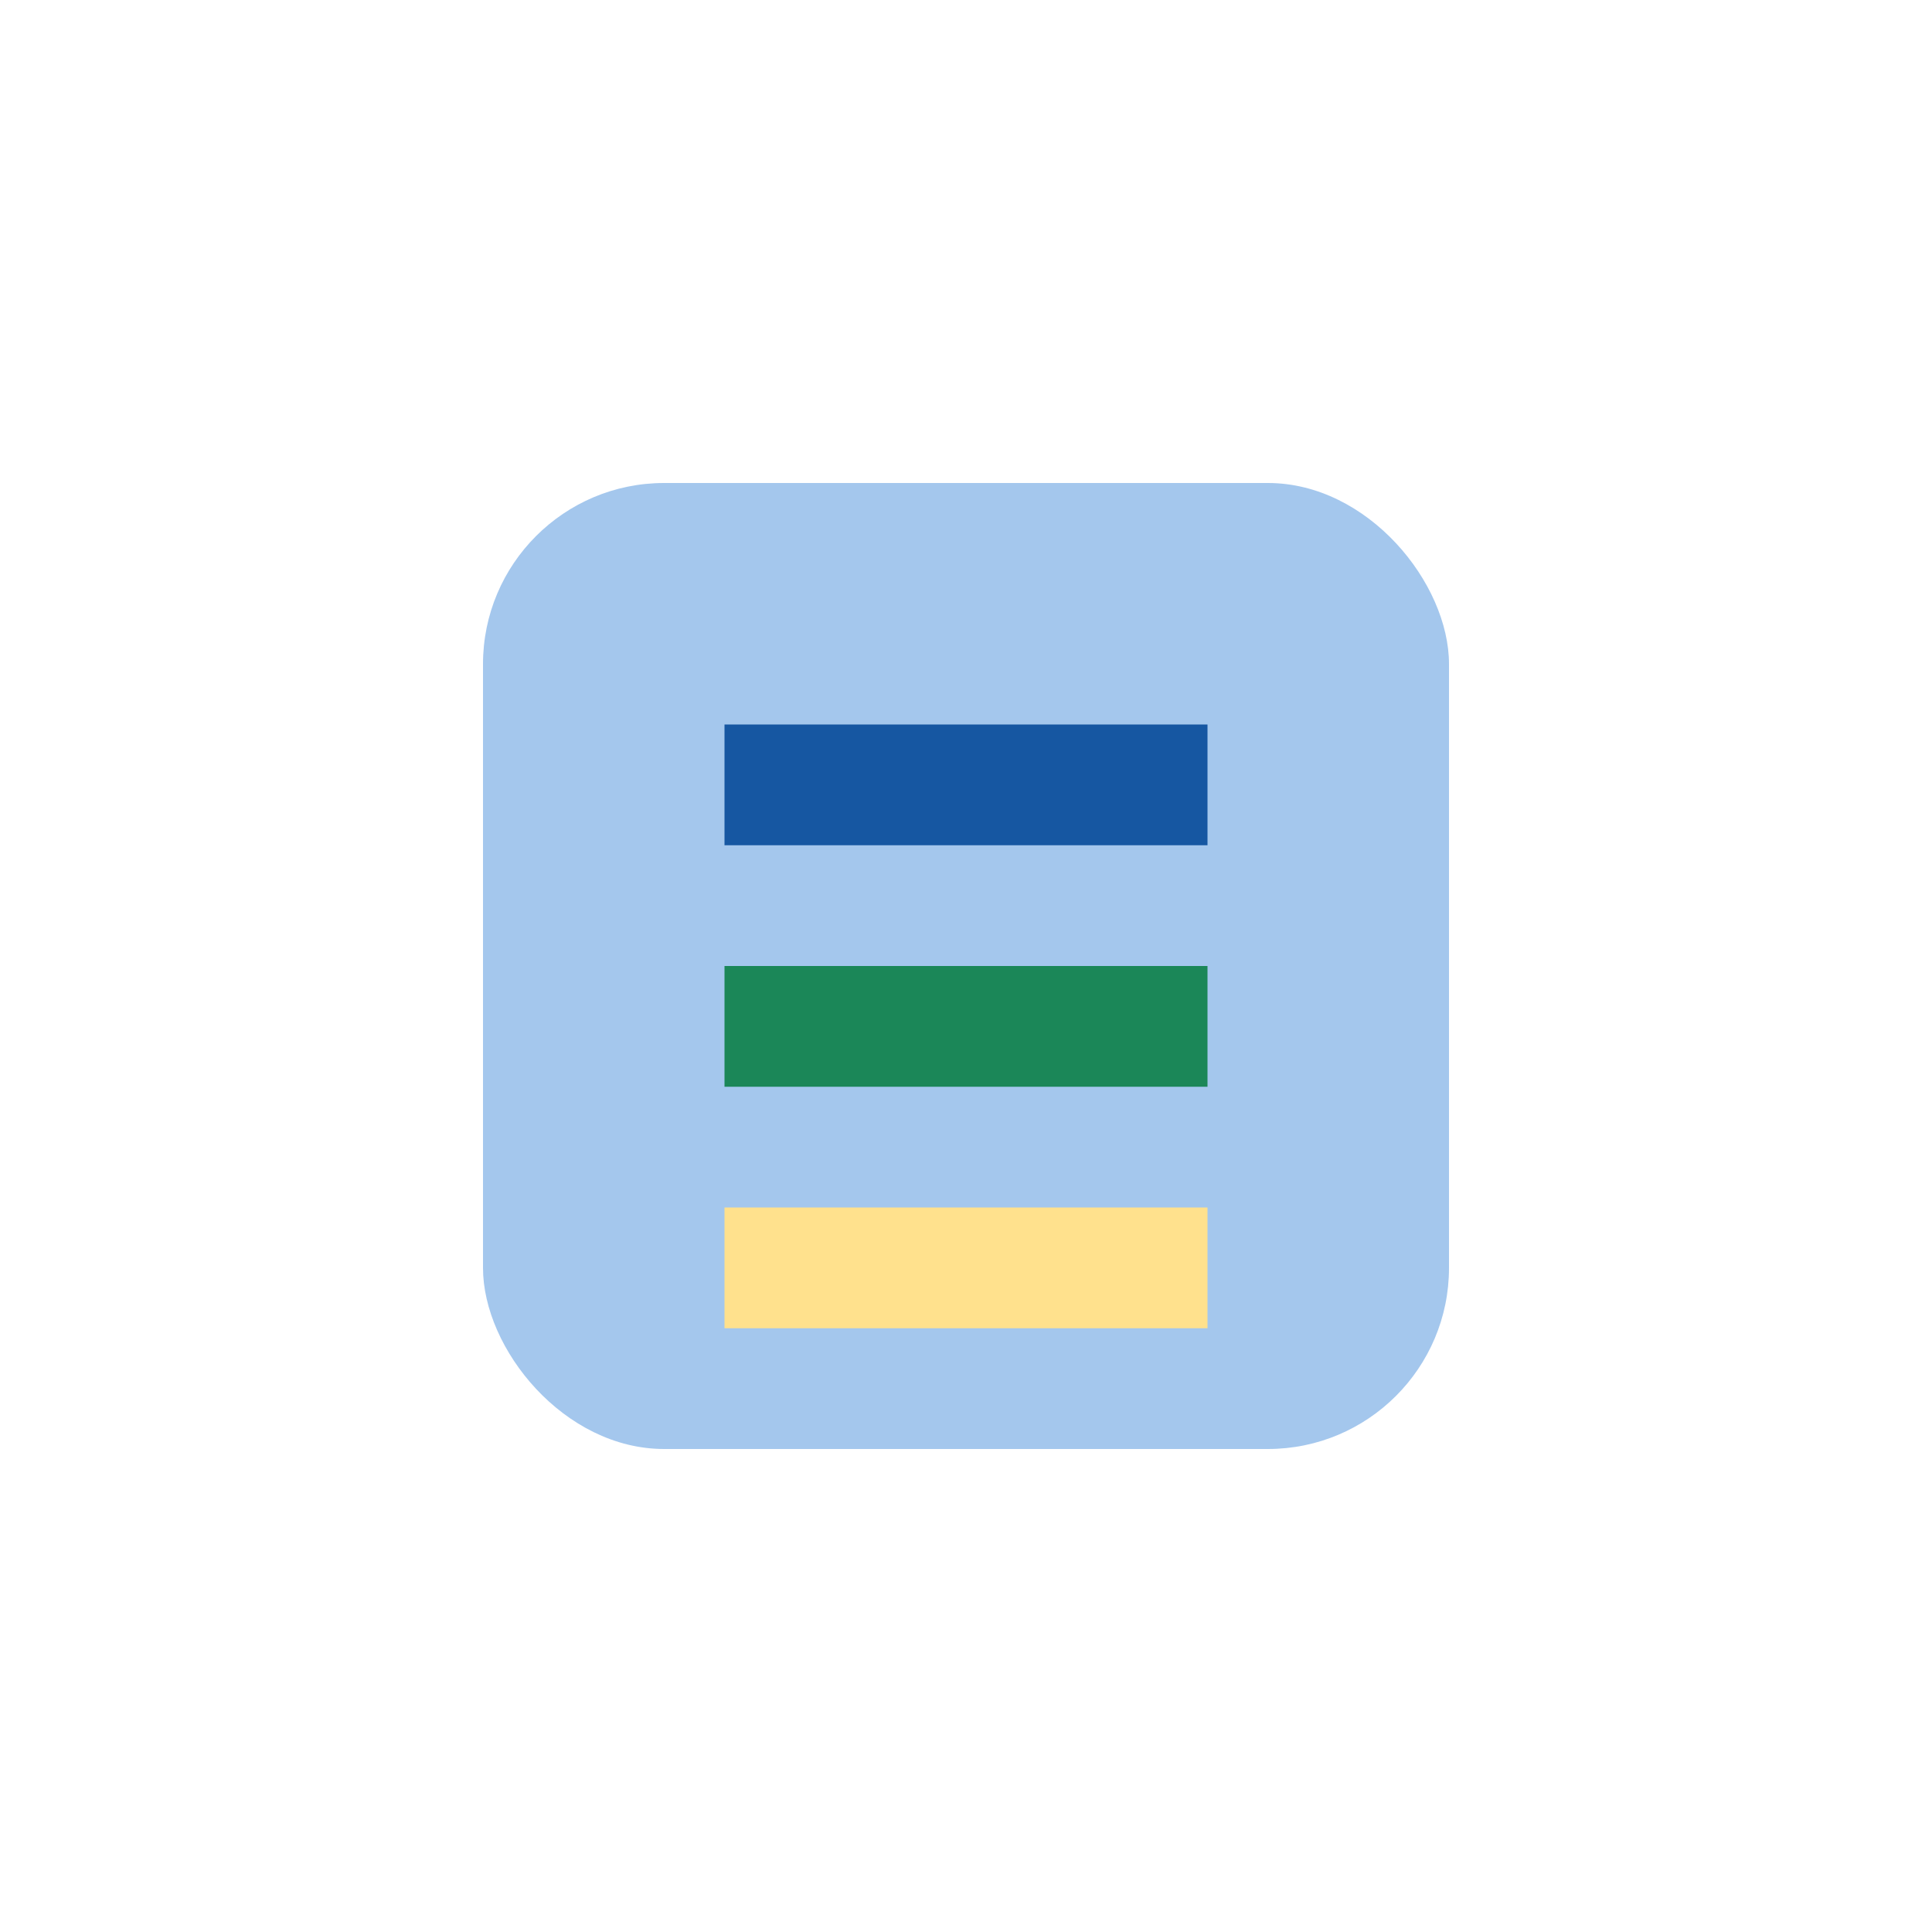
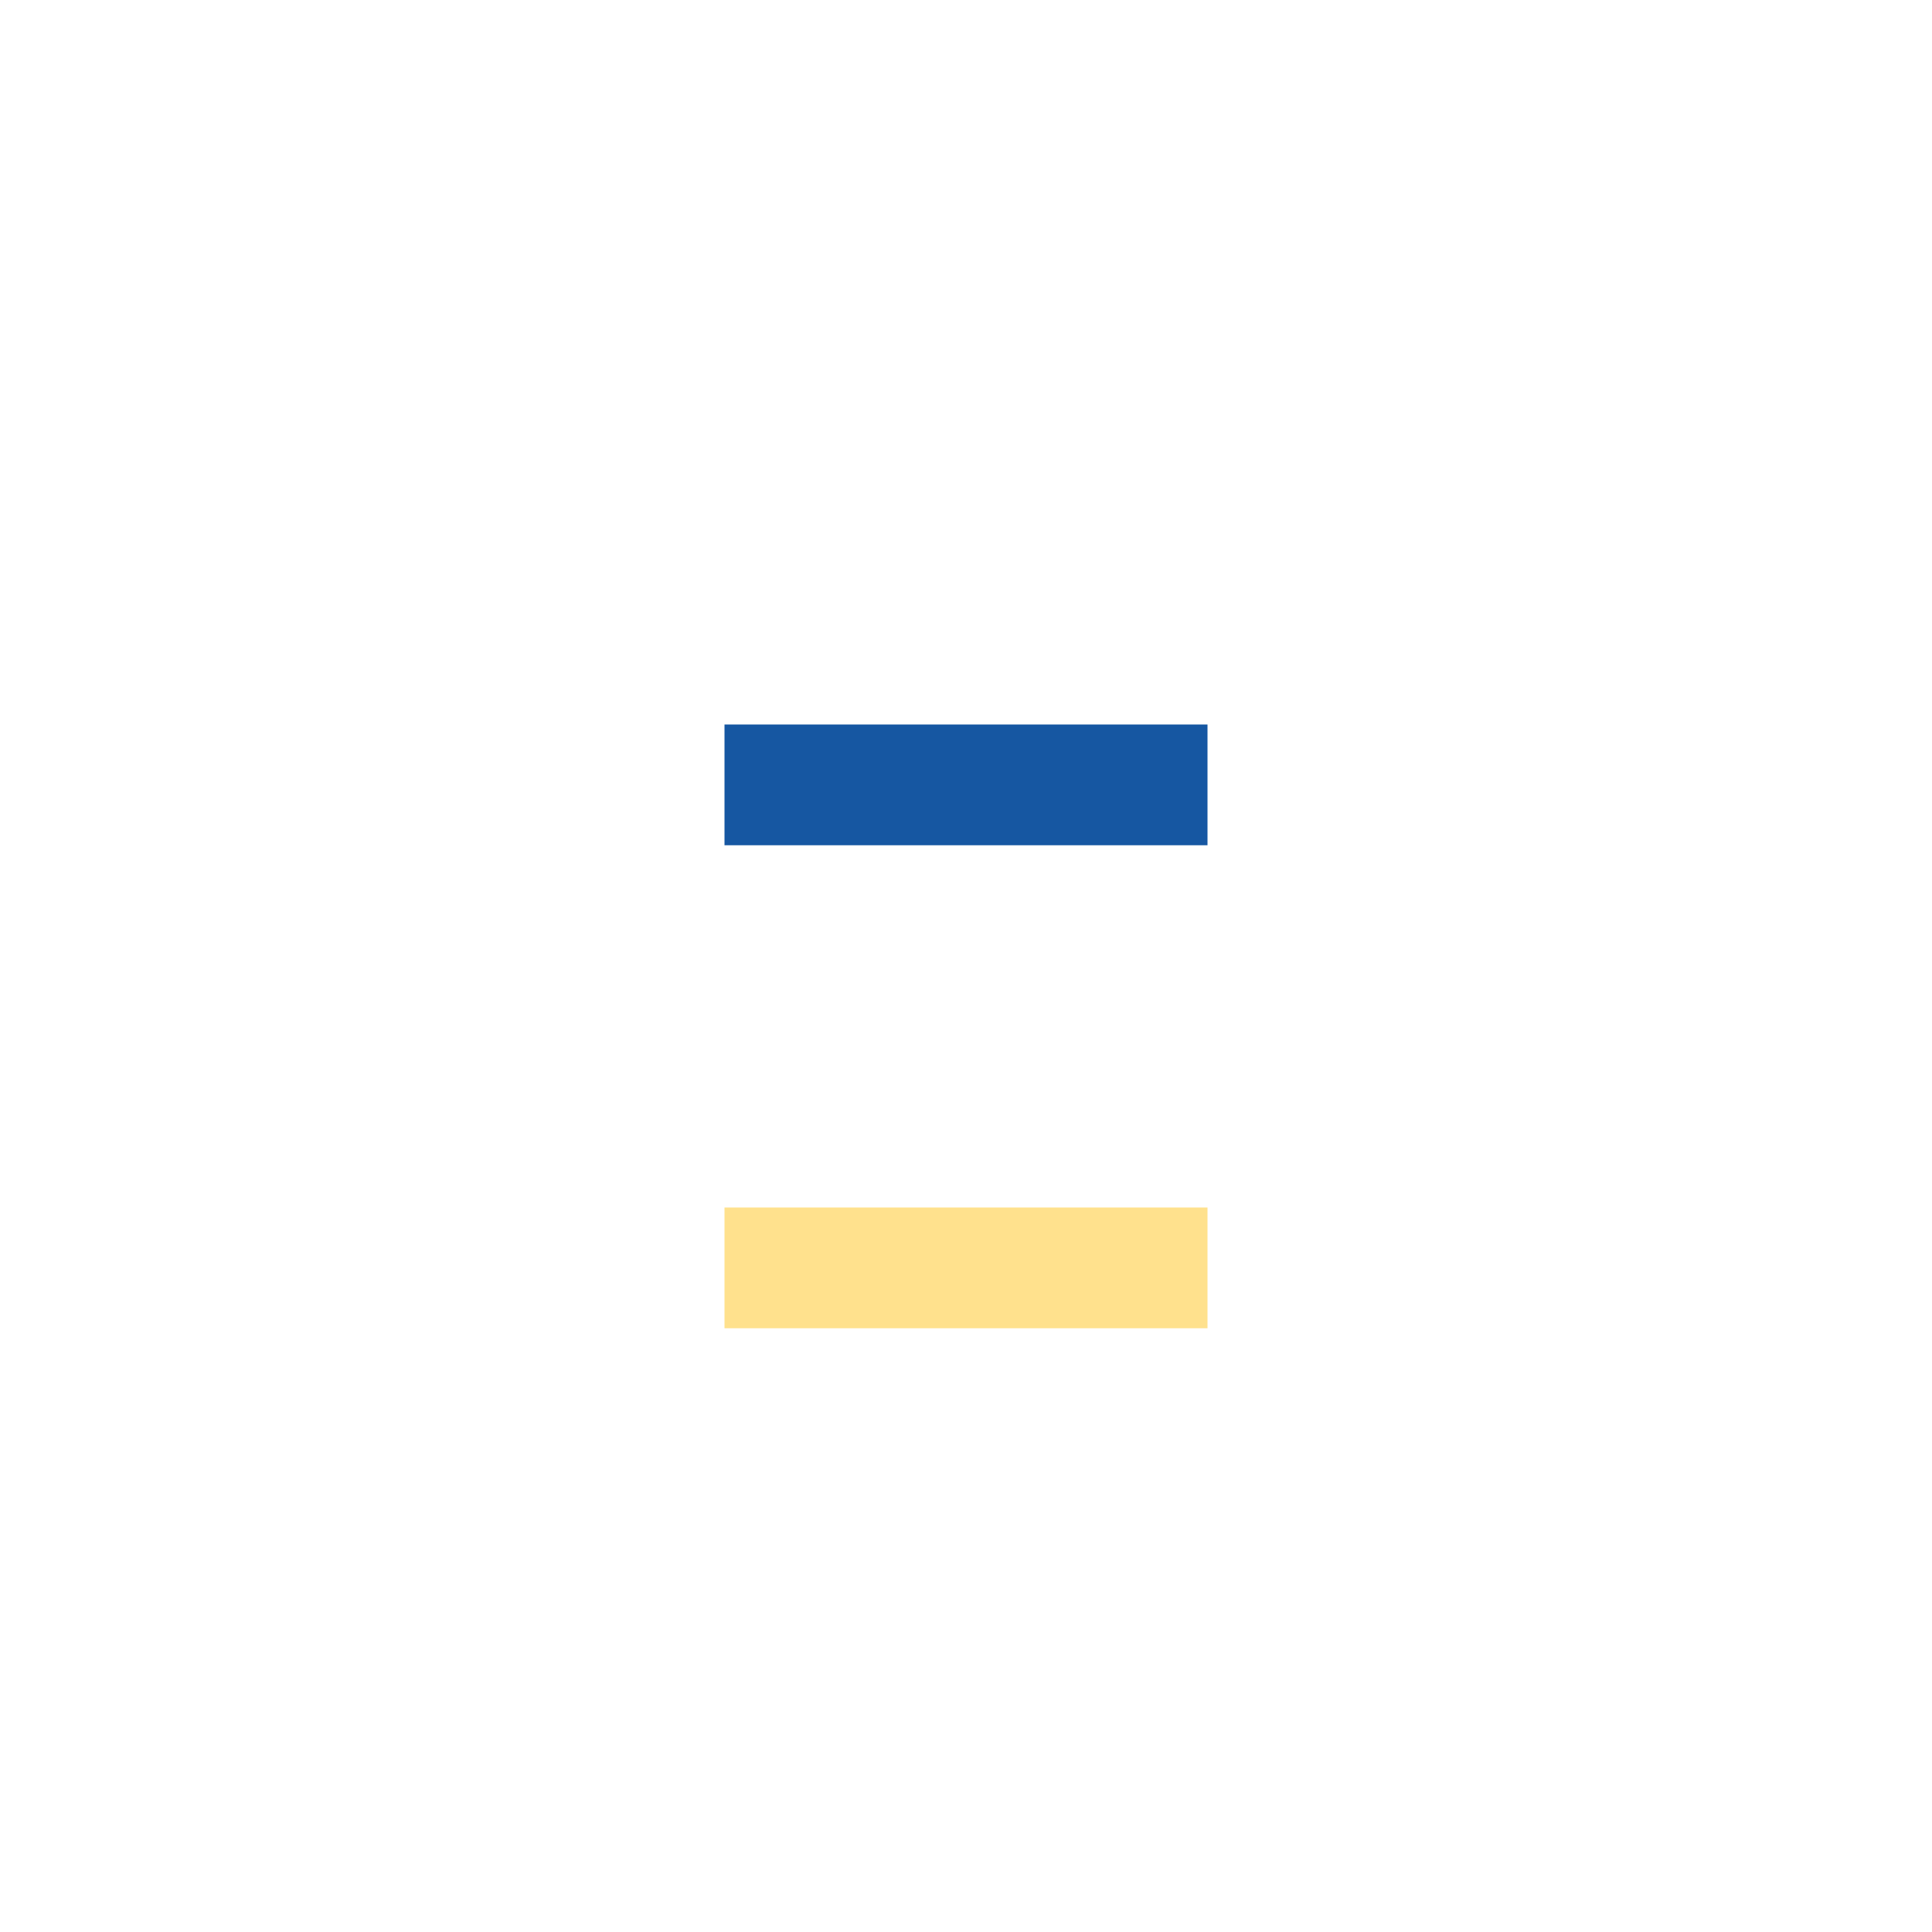
<svg xmlns="http://www.w3.org/2000/svg" width="32" height="32" viewBox="0 0 32 32">
-   <rect x="8" y="8" width="16" height="16" rx="3" fill="#A4C7ED" />
  <rect x="12" y="12" width="8" height="2" fill="#1657A2" />
-   <rect x="12" y="16" width="8" height="2" fill="#1B8758" />
  <rect x="12" y="20" width="8" height="2" fill="#FFE18D" />
</svg>